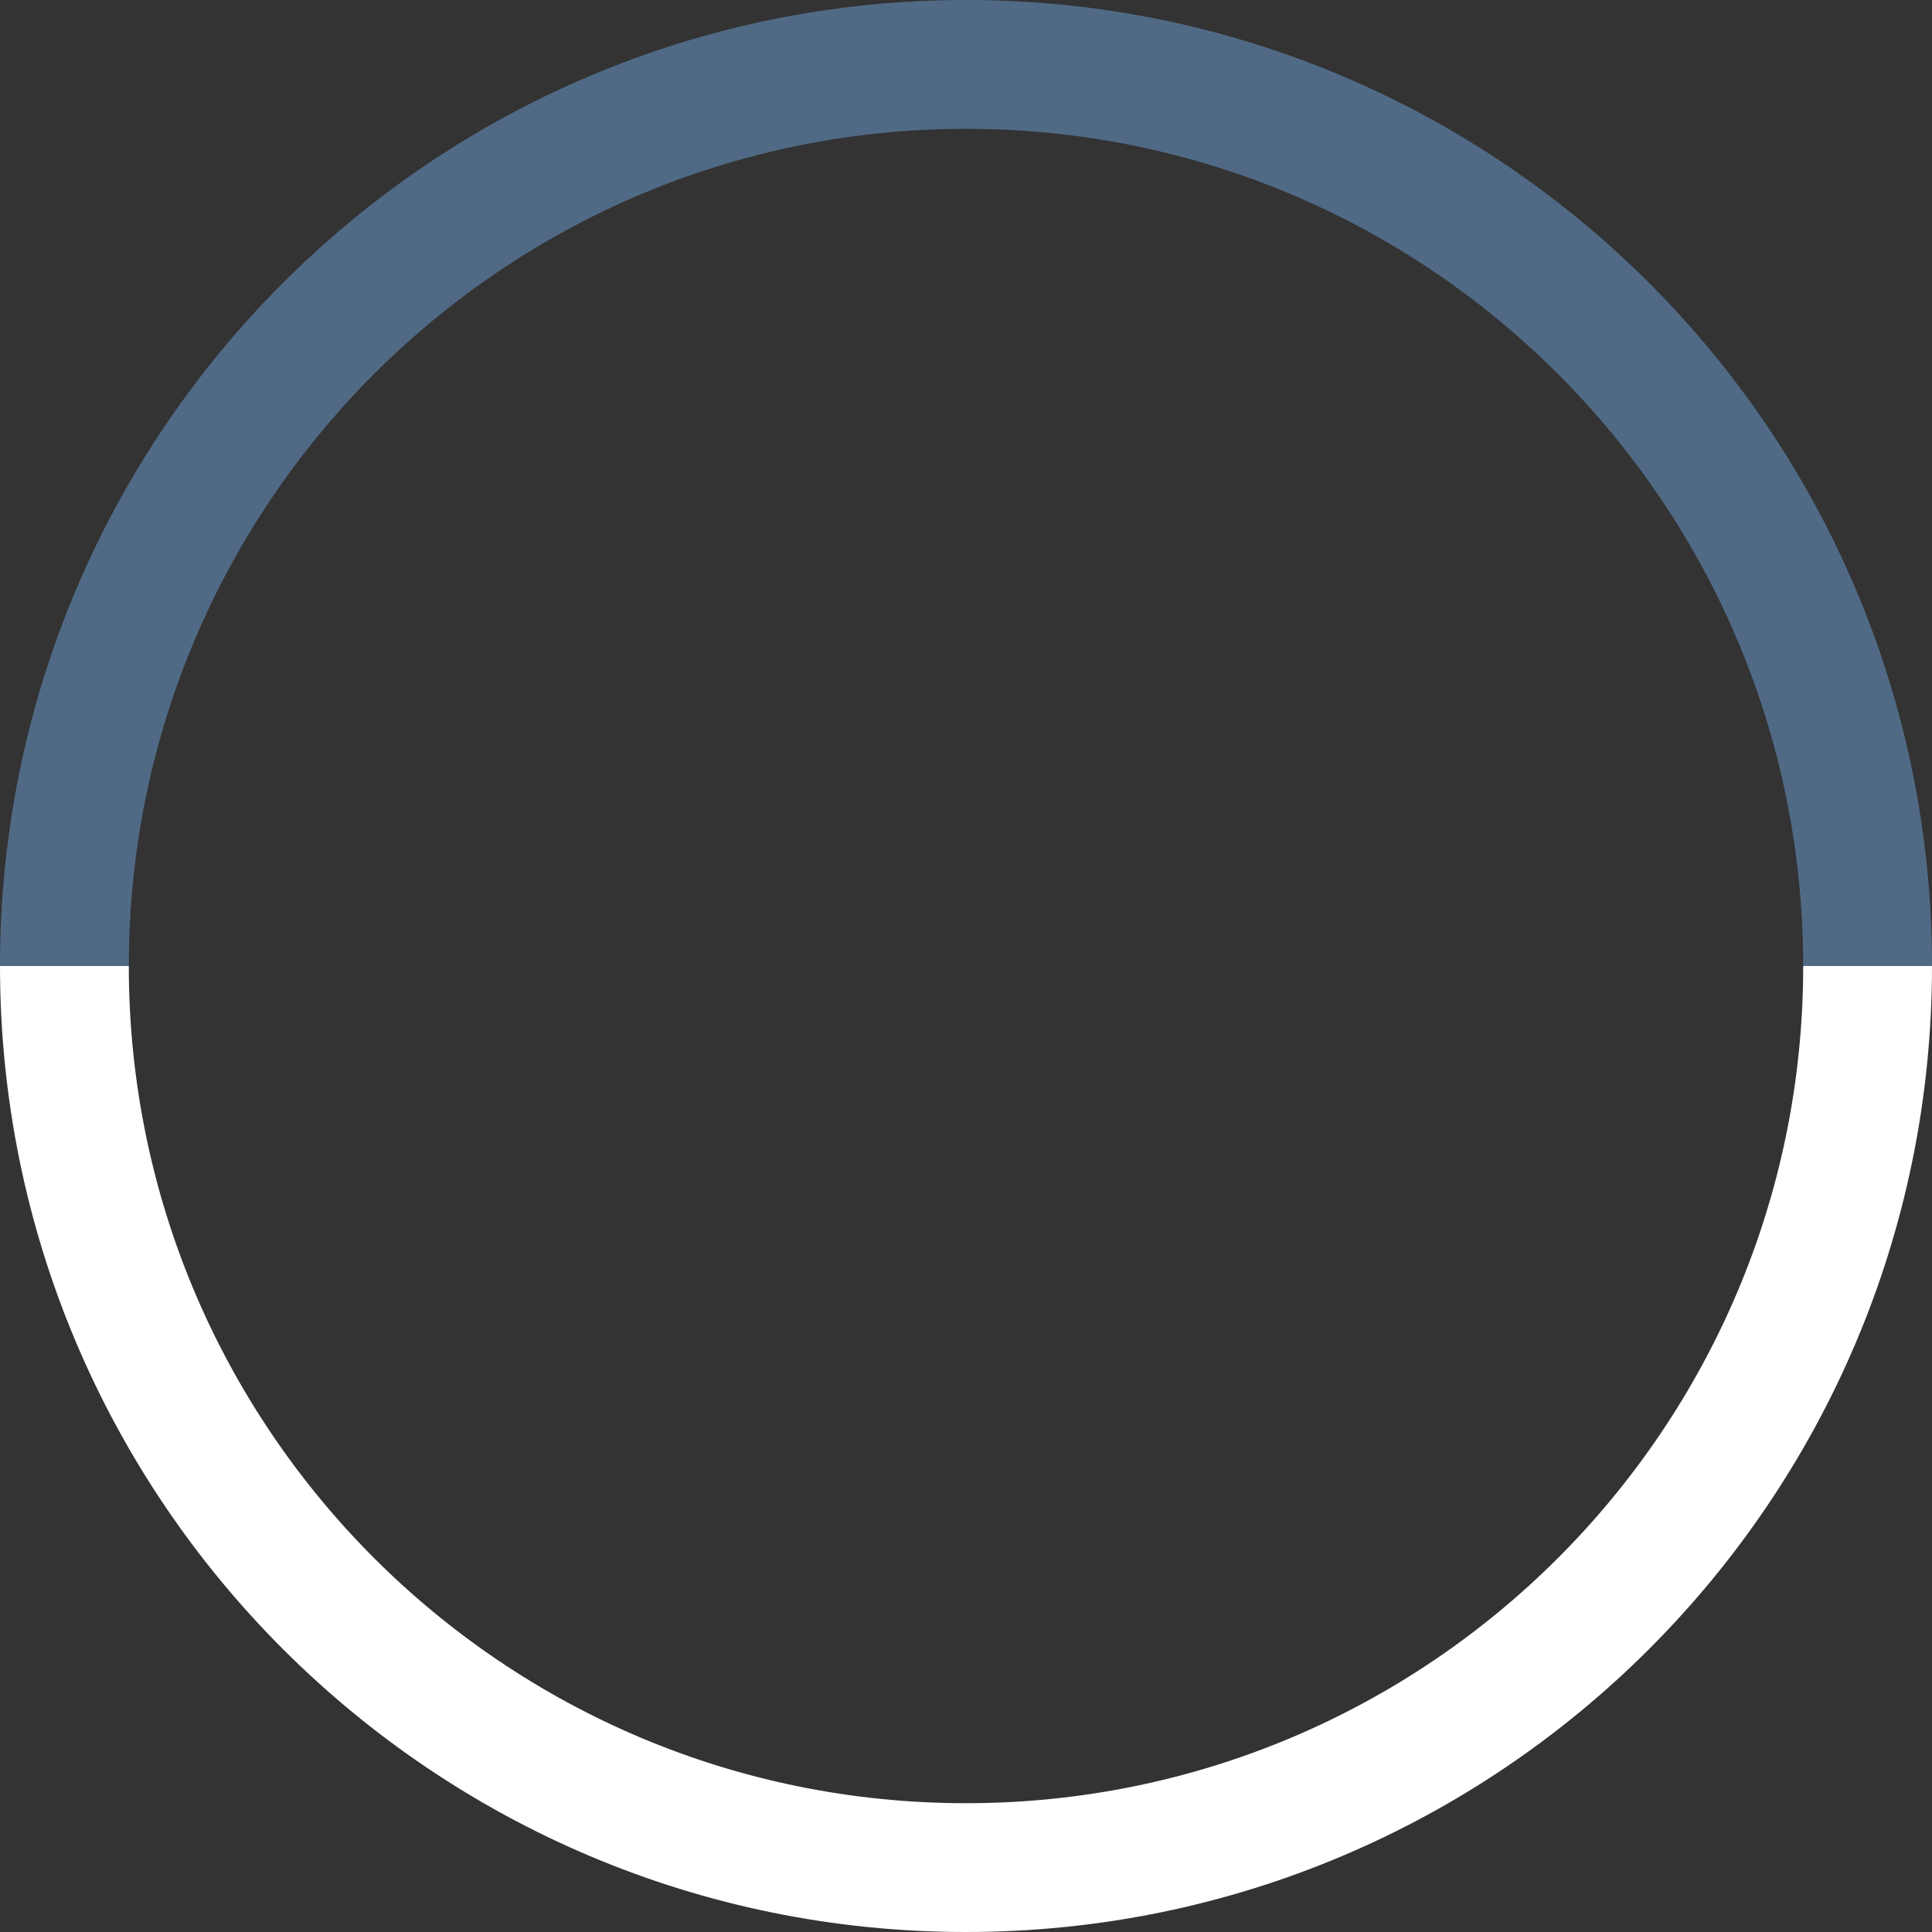
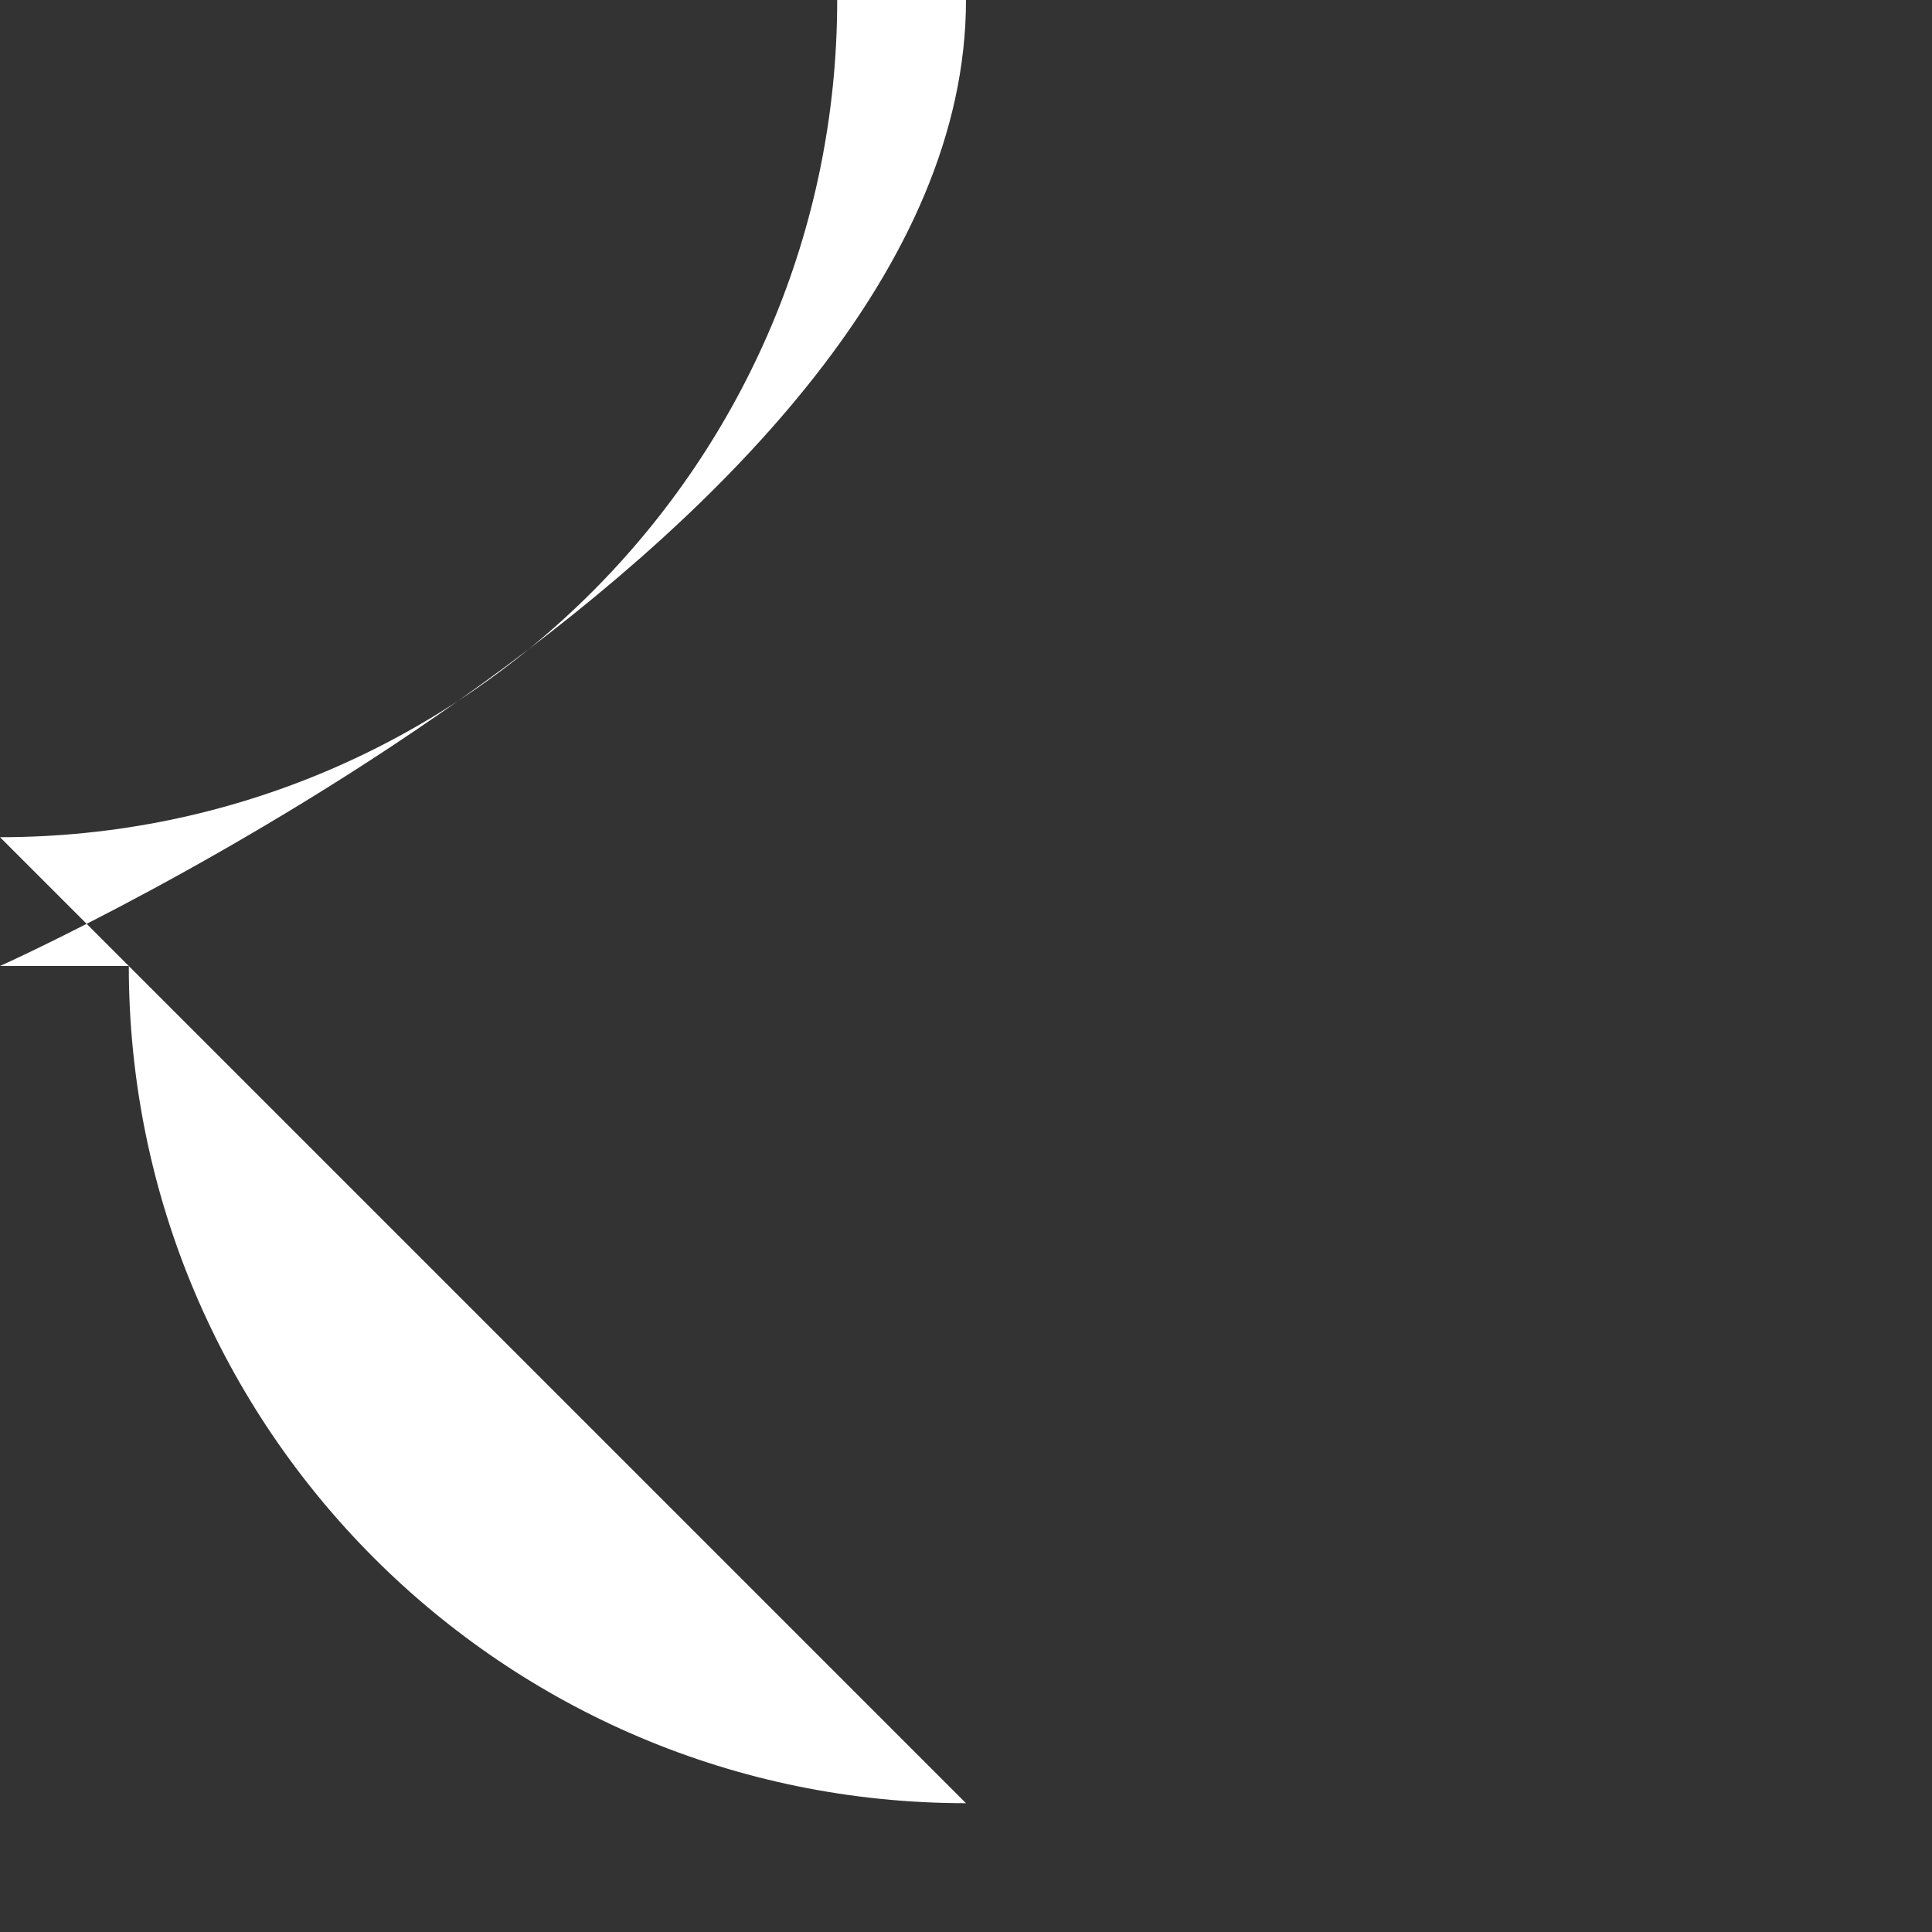
<svg xmlns="http://www.w3.org/2000/svg" id="_レイヤー_1" version="1.1" viewBox="0 0 600 600">
  <rect x="0" y="0" width="600" height="600" fill="#333333" stroke="none" />
  <defs>
    <style>
      .st0 {
        fill: #6ea3db;
        opacity: .5;
      }

      .st1 {
        fill: #fff;
      }
    </style>
  </defs>
-   <path class="st1" d="M300,560c-143.6,0-260-116.4-260-260H0c0,165.7,134.3,300,300,300s300-134.3,300-300h-40c0,143.6-116.4,260-260,260Z" />
-   <path class="st0" d="M300,40c-143.6,0-260,116.4-260,260H0C0,134.3,134.3,0,300,0s300,134.3,300,300h-40c0-143.6-116.4-260-260-260Z" />
+   <path class="st1" d="M300,560c-143.6,0-260-116.4-260-260H0s300-134.3,300-300h-40c0,143.6-116.4,260-260,260Z" />
</svg>